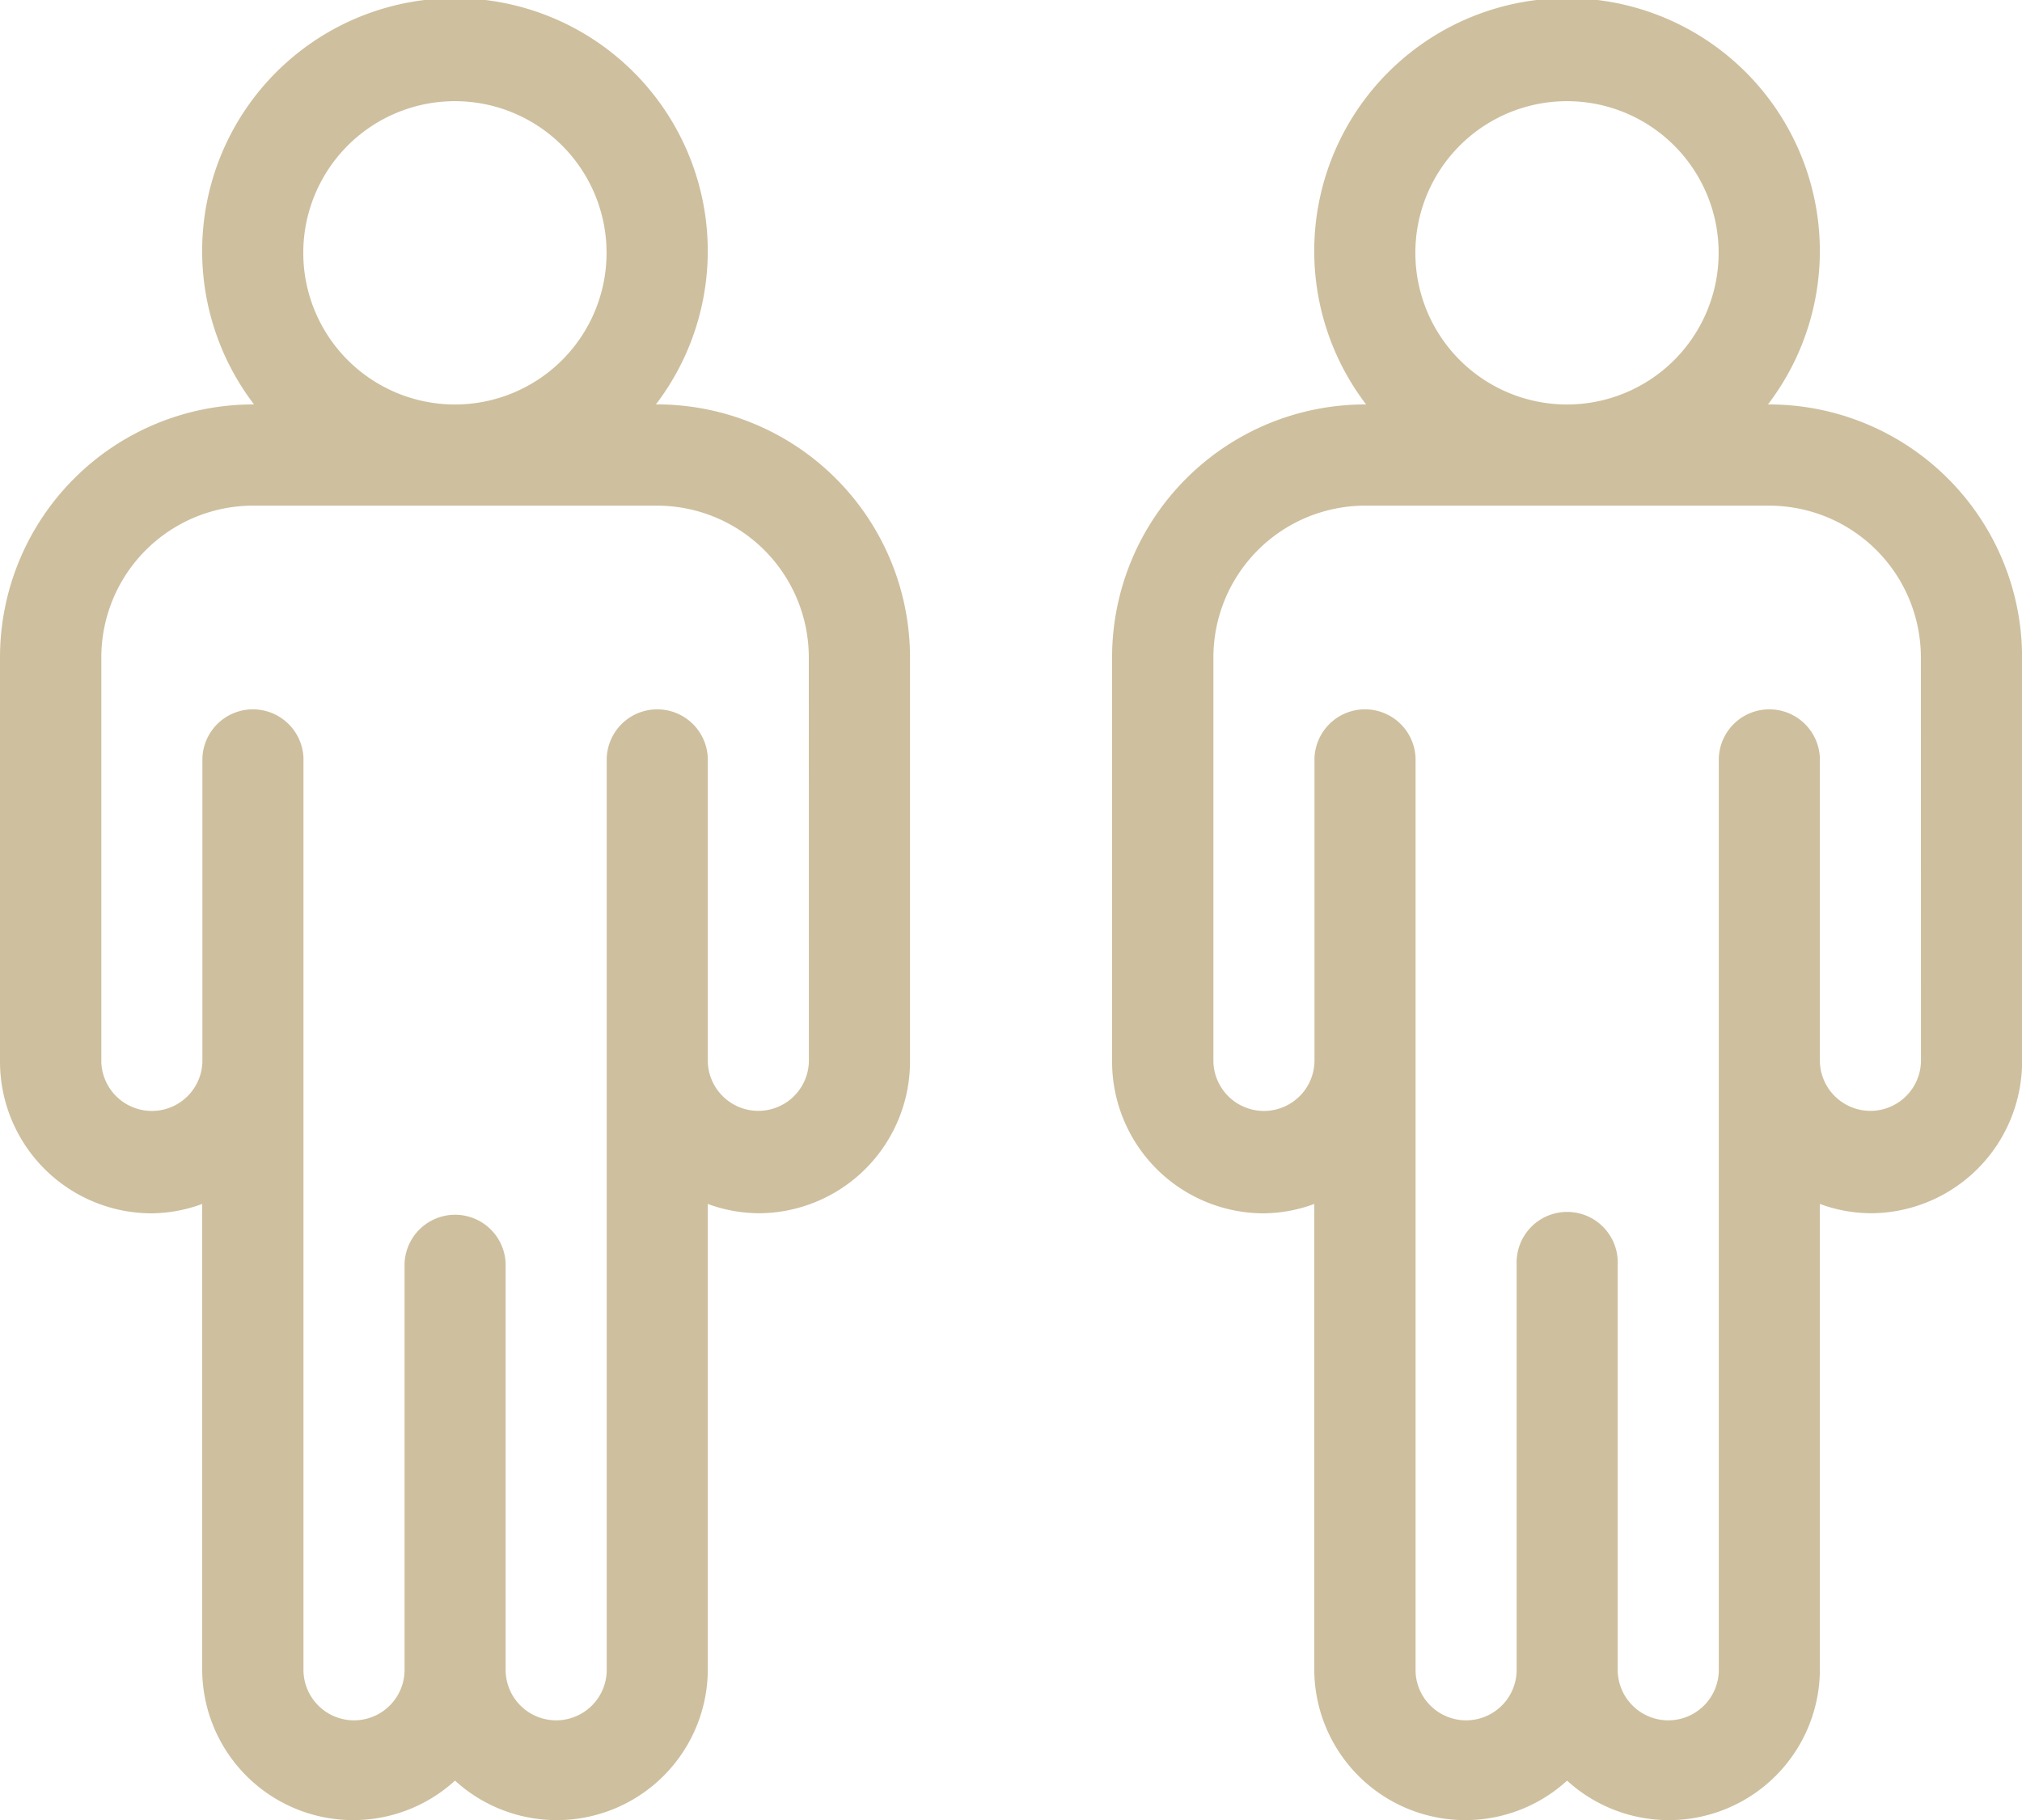
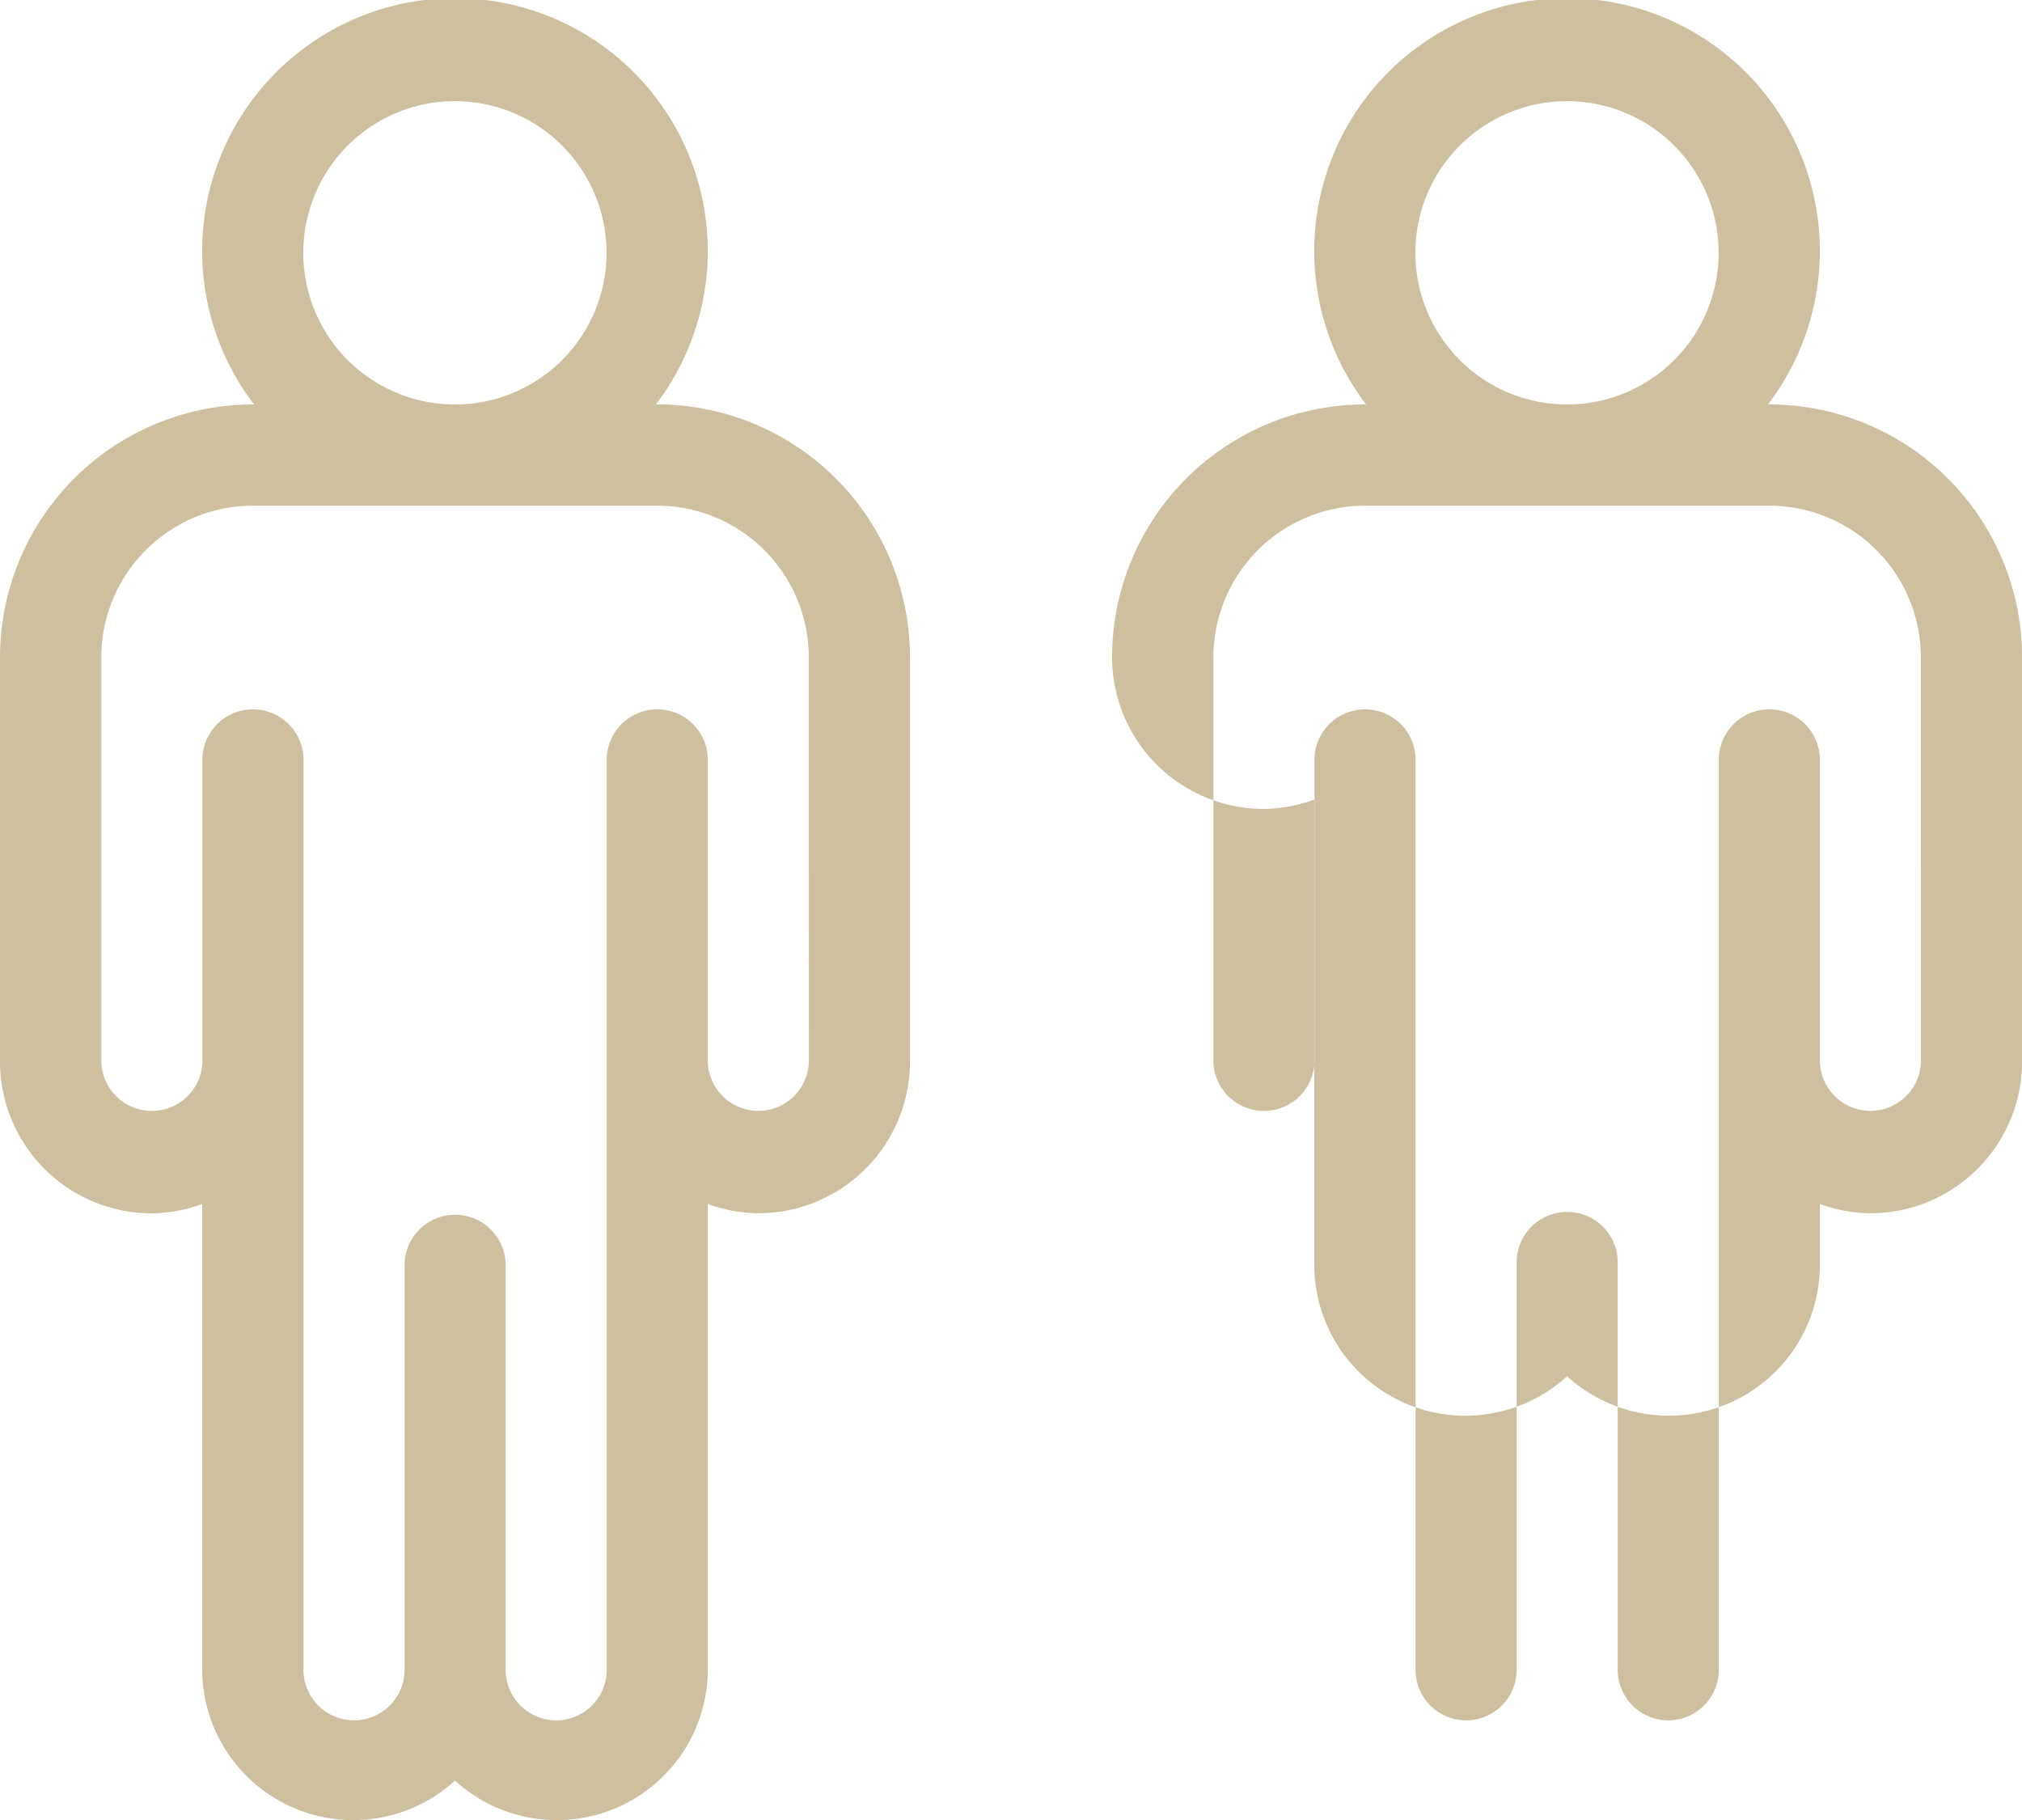
<svg xmlns="http://www.w3.org/2000/svg" width="50.39" height="45.351">
-   <path d="M16.377 10.078h-.032a6.3 6.3 0 10-10.014 0H6.3a6.306 6.306 0 00-6.3 6.3v10.077a3.783 3.783 0 003.779 3.779A3.734 3.734 0 005.039 30v11.57a3.763 3.763 0 006.3 2.8 3.763 3.763 0 006.3-2.8V30a3.734 3.734 0 001.26.232 3.783 3.783 0 003.779-3.779V16.377a6.306 6.306 0 00-6.3-6.3zM7.558 6.3a3.779 3.779 0 113.779 3.779A3.779 3.779 0 017.558 6.3zm12.6 20.156a1.26 1.26 0 01-2.519 0V18.9a1.26 1.26 0 00-2.519 0v22.672a1.26 1.26 0 11-2.519 0V31.494a1.26 1.26 0 00-2.519 0v10.078a1.26 1.26 0 11-2.519 0V18.9a1.26 1.26 0 00-2.519 0v7.558a1.26 1.26 0 01-2.519 0V16.377A3.783 3.783 0 016.3 12.6h10.077a3.783 3.783 0 013.779 3.779zm23.933-16.378h-.032a6.3 6.3 0 10-10.014 0h-.031a6.306 6.306 0 00-6.3 6.3v10.077a3.783 3.783 0 003.779 3.779 3.734 3.734 0 001.26-.234v11.57a3.763 3.763 0 006.3 2.8 3.763 3.763 0 006.3-2.8V30a3.734 3.734 0 001.26.232 3.783 3.783 0 003.779-3.779V16.377a6.306 6.306 0 00-6.301-6.299zM35.272 6.3a3.779 3.779 0 113.779 3.779A3.779 3.779 0 0135.272 6.3zm12.6 20.156a1.26 1.26 0 01-2.519 0V18.9a1.26 1.26 0 00-2.519 0v22.672a1.26 1.26 0 11-2.519 0V31.494a1.26 1.26 0 10-2.519 0v10.078a1.26 1.26 0 11-2.519 0V18.9a1.26 1.26 0 00-2.519 0v7.558a1.26 1.26 0 01-2.519 0V16.377a3.783 3.783 0 013.775-3.777h10.077a3.783 3.783 0 013.779 3.779z" fill="#cebf9e" />
+   <path d="M16.377 10.078h-.032a6.3 6.3 0 10-10.014 0H6.3a6.306 6.306 0 00-6.3 6.3v10.077a3.783 3.783 0 003.779 3.779A3.734 3.734 0 005.039 30v11.57a3.763 3.763 0 006.3 2.8 3.763 3.763 0 006.3-2.8V30a3.734 3.734 0 001.26.232 3.783 3.783 0 003.779-3.779V16.377a6.306 6.306 0 00-6.3-6.3zM7.558 6.3a3.779 3.779 0 113.779 3.779A3.779 3.779 0 017.558 6.3zm12.6 20.156a1.26 1.26 0 01-2.519 0V18.9a1.26 1.26 0 00-2.519 0v22.672a1.26 1.26 0 11-2.519 0V31.494a1.26 1.26 0 00-2.519 0v10.078a1.26 1.26 0 11-2.519 0V18.9a1.26 1.26 0 00-2.519 0v7.558a1.26 1.26 0 01-2.519 0V16.377A3.783 3.783 0 016.3 12.6h10.077a3.783 3.783 0 013.779 3.779zm23.933-16.378h-.032a6.3 6.3 0 10-10.014 0h-.031a6.306 6.306 0 00-6.3 6.3a3.783 3.783 0 003.779 3.779 3.734 3.734 0 001.26-.234v11.57a3.763 3.763 0 006.3 2.8 3.763 3.763 0 006.3-2.8V30a3.734 3.734 0 001.26.232 3.783 3.783 0 003.779-3.779V16.377a6.306 6.306 0 00-6.301-6.299zM35.272 6.3a3.779 3.779 0 113.779 3.779A3.779 3.779 0 0135.272 6.3zm12.6 20.156a1.26 1.26 0 01-2.519 0V18.9a1.26 1.26 0 00-2.519 0v22.672a1.26 1.26 0 11-2.519 0V31.494a1.26 1.26 0 10-2.519 0v10.078a1.26 1.26 0 11-2.519 0V18.9a1.26 1.26 0 00-2.519 0v7.558a1.26 1.26 0 01-2.519 0V16.377a3.783 3.783 0 013.775-3.777h10.077a3.783 3.783 0 013.779 3.779z" fill="#cebf9e" />
</svg>